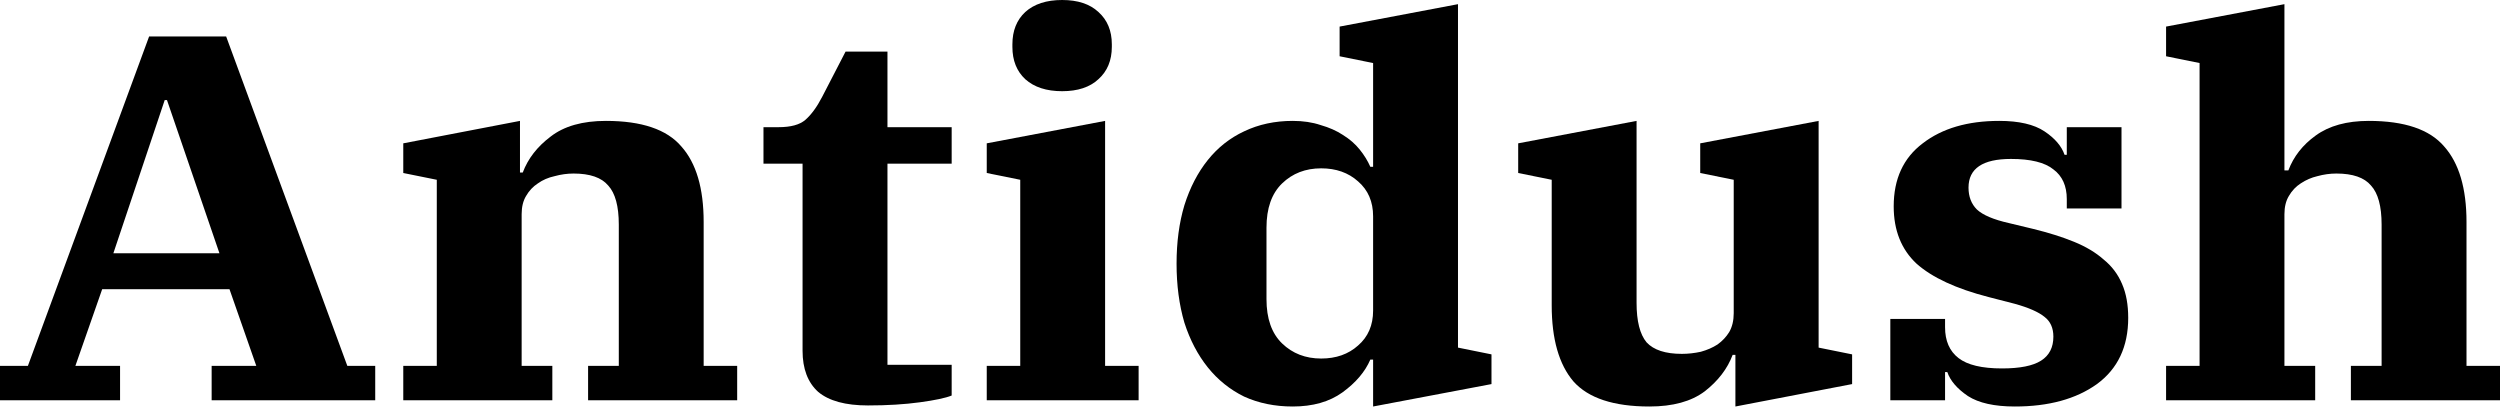
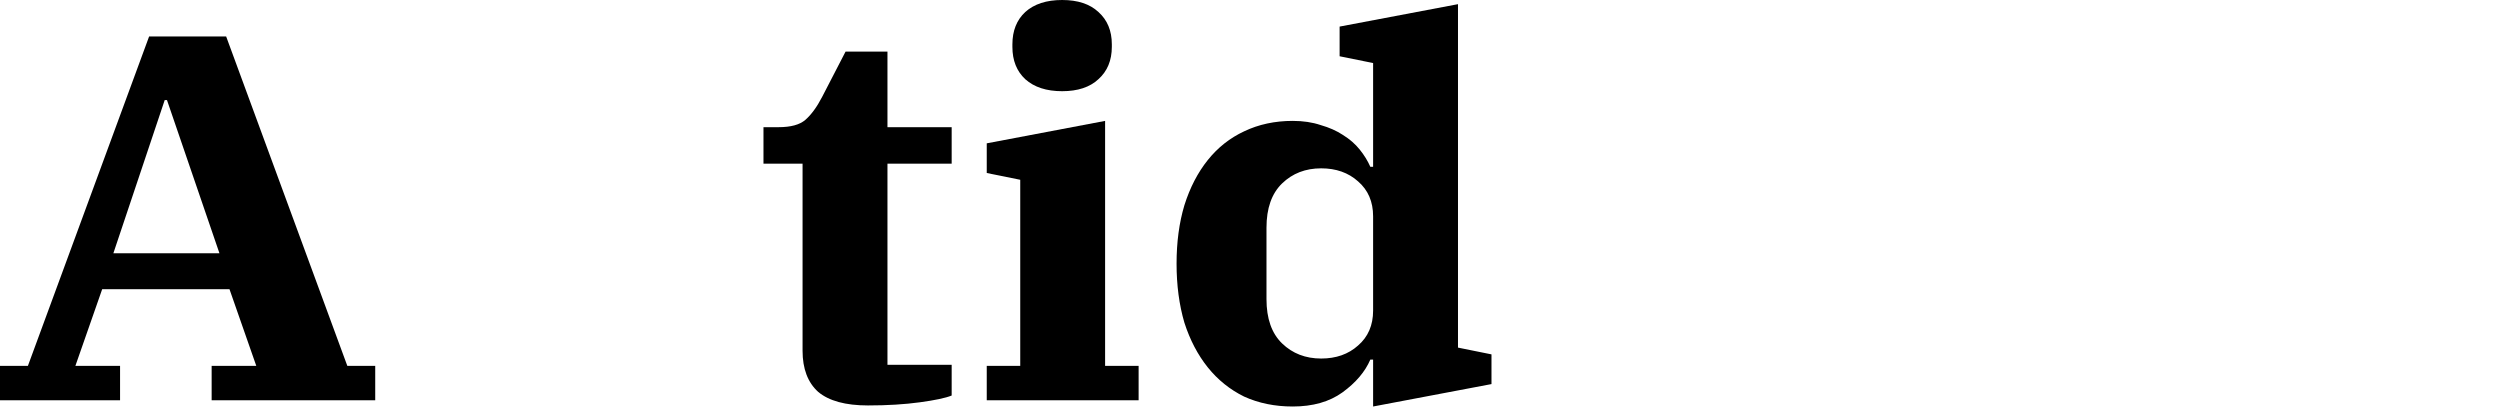
<svg xmlns="http://www.w3.org/2000/svg" width="123" height="20" viewBox="0 0 123 20" fill="none">
  <path fill-rule="evenodd" clip-rule="evenodd" d="M71.733 17.102L73.381 17.435V18.897L67.557 20V17.692H67.42C67.163 18.29 66.706 18.828 66.047 19.307C65.406 19.768 64.591 20 63.602 20C62.723 20 61.925 19.837 61.211 19.512C60.515 19.17 59.919 18.692 59.425 18.077C58.931 17.461 58.546 16.726 58.271 15.872C58.015 15 57.887 14.033 57.887 12.973C57.887 11.914 58.015 10.956 58.271 10.102C58.546 9.23 58.931 8.487 59.425 7.872C59.919 7.256 60.515 6.786 61.211 6.462C61.925 6.12 62.723 5.948 63.602 5.948C64.114 5.948 64.572 6.017 64.975 6.153C65.396 6.273 65.762 6.435 66.073 6.64C66.403 6.845 66.679 7.085 66.898 7.358C67.118 7.632 67.292 7.914 67.42 8.205H67.557V3.102L65.909 2.768V1.308L71.733 0.205V17.102ZM65.002 8.282C64.233 8.282 63.591 8.529 63.079 9.025C62.566 9.521 62.311 10.248 62.311 11.205V14.717C62.311 15.674 62.566 16.401 63.079 16.897C63.591 17.392 64.233 17.64 65.002 17.64C65.734 17.64 66.34 17.427 66.816 17C67.311 16.573 67.557 15.999 67.557 15.282V10.64C67.557 9.923 67.31 9.35 66.816 8.923C66.34 8.496 65.734 8.282 65.002 8.282Z" fill="#1A1A1A" style="fill:#1A1A1A;fill:color(display-p3 0.102 0.102 0.102);fill-opacity:1;" />
-   <path d="M89.476 17.102L91.124 17.435V18.897L85.382 20V17.46H85.246C84.989 18.144 84.53 18.742 83.871 19.255C83.211 19.751 82.305 20 81.151 20C79.393 20 78.148 19.589 77.415 18.768C76.701 17.931 76.344 16.683 76.344 15.025V8.845L74.695 8.512V7.052L80.519 5.948V14.897C80.519 15.802 80.684 16.452 81.013 16.845C81.362 17.221 81.94 17.41 82.746 17.41C83.057 17.41 83.368 17.375 83.68 17.307C83.99 17.221 84.265 17.102 84.503 16.948C84.741 16.778 84.933 16.572 85.08 16.333C85.226 16.077 85.299 15.769 85.299 15.41V8.845L83.651 8.512V7.052L89.476 5.948V17.102Z" fill="#1A1A1A" style="fill:#1A1A1A;fill:color(display-p3 0.102 0.102 0.102);fill-opacity:1;" />
-   <path d="M98.361 5.948C99.332 5.948 100.074 6.12 100.587 6.462C101.099 6.803 101.429 7.188 101.576 7.615H101.686V6.257H104.378V10.257H101.686V9.795C101.686 9.145 101.465 8.658 101.026 8.333C100.605 7.992 99.909 7.82 98.938 7.82C97.547 7.82 96.851 8.29 96.851 9.23C96.851 9.674 96.989 10.033 97.263 10.307C97.556 10.58 98.078 10.803 98.829 10.973L100.01 11.257C100.779 11.445 101.458 11.657 102.044 11.897C102.629 12.136 103.115 12.427 103.499 12.768C103.902 13.093 104.205 13.495 104.406 13.973C104.608 14.435 104.708 14.991 104.708 15.64C104.708 17.059 104.194 18.145 103.169 18.897C102.143 19.631 100.797 20 99.131 20C98.124 20 97.355 19.828 96.824 19.487C96.293 19.128 95.954 18.734 95.808 18.307H95.697V19.692H93.004V15.692H95.697V16.102C95.697 16.768 95.916 17.273 96.356 17.615C96.796 17.957 97.51 18.127 98.499 18.127C99.378 18.127 100.019 18 100.422 17.743C100.825 17.487 101.026 17.093 101.026 16.563C101.026 16.136 100.88 15.811 100.587 15.588C100.293 15.349 99.808 15.136 99.131 14.948L97.84 14.615C96.247 14.205 95.064 13.657 94.295 12.973C93.545 12.273 93.17 11.332 93.17 10.153C93.17 8.803 93.646 7.77 94.599 7.052C95.551 6.317 96.805 5.948 98.361 5.948Z" fill="#1A1A1A" style="fill:#1A1A1A;fill:color(display-p3 0.102 0.102 0.102);fill-opacity:1;" />
  <path d="M43.663 6.257H46.822V8.052H43.663V17.948H46.822V19.46C46.529 19.58 46.007 19.691 45.256 19.793C44.505 19.896 43.653 19.948 42.701 19.948C41.602 19.948 40.787 19.726 40.256 19.282C39.743 18.82 39.486 18.144 39.486 17.255V8.052H37.563V6.257H38.306C38.91 6.257 39.349 6.136 39.624 5.897C39.917 5.64 40.193 5.264 40.449 4.768L41.602 2.538H43.663V6.257Z" fill="#1A1A1A" style="fill:#1A1A1A;fill:color(display-p3 0.102 0.102 0.102);fill-opacity:1;" />
  <path fill-rule="evenodd" clip-rule="evenodd" d="M17.088 18H18.461V19.692H10.413V18H12.609L11.291 14.23H5.027L3.709 18H5.907V19.692H0V18H1.373L7.336 1.795H11.127L17.088 18ZM5.577 12.462H10.797L8.215 4.923H8.104L5.577 12.462Z" fill="#1A1A1A" style="fill:#1A1A1A;fill:color(display-p3 0.102 0.102 0.102);fill-opacity:1;" />
-   <path d="M29.813 5.948C31.571 5.948 32.808 6.367 33.522 7.205C34.255 8.025 34.62 9.265 34.62 10.923V18H36.269V19.692H28.934V18H30.445V11.05C30.445 10.145 30.271 9.504 29.924 9.128C29.594 8.735 29.026 8.538 28.22 8.538C27.909 8.538 27.598 8.581 27.286 8.667C26.975 8.735 26.699 8.854 26.461 9.025C26.223 9.179 26.031 9.384 25.884 9.64C25.738 9.879 25.665 10.179 25.665 10.538V18H27.175V19.692H19.841V18H21.49V8.845L19.841 8.512V7.052L25.583 5.948V8.487H25.72C25.976 7.803 26.434 7.214 27.093 6.718C27.753 6.206 28.659 5.948 29.813 5.948Z" fill="#1A1A1A" style="fill:#1A1A1A;fill:color(display-p3 0.102 0.102 0.102);fill-opacity:1;" />
  <path d="M54.371 18H56.02V19.692H48.548V18H50.196V8.845L48.548 8.512V7.052L54.371 5.948V18Z" fill="#1A1A1A" style="fill:#1A1A1A;fill:color(display-p3 0.102 0.102 0.102);fill-opacity:1;" />
-   <path d="M112.394 8.385H112.587C112.844 7.701 113.293 7.128 113.934 6.667C114.593 6.188 115.462 5.948 116.543 5.948C118.301 5.948 119.537 6.367 120.252 7.205C120.984 8.025 121.352 9.265 121.352 10.923V18H123V19.692H115.664V18H117.175V11.05C117.175 10.145 117.001 9.504 116.653 9.128C116.324 8.735 115.756 8.538 114.95 8.538C114.638 8.538 114.327 8.581 114.016 8.667C113.723 8.735 113.449 8.854 113.193 9.025C112.954 9.179 112.761 9.384 112.614 9.64C112.468 9.879 112.394 10.179 112.394 10.538V18H113.907V19.692H106.571V18H108.219V3.102L106.571 2.768V1.308L112.394 0.205V8.385Z" fill="#1A1A1A" style="fill:#1A1A1A;fill:color(display-p3 0.102 0.102 0.102);fill-opacity:1;" />
  <path d="M52.257 0C53.026 9.37164e-05 53.621 0.197 54.042 0.59C54.482 0.983 54.702 1.514 54.702 2.18V2.308C54.701 2.974 54.481 3.504 54.042 3.897C53.621 4.29 53.026 4.487 52.257 4.487C51.487 4.487 50.882 4.29 50.443 3.897C50.022 3.504 49.81 2.974 49.81 2.308V2.18C49.81 1.514 50.022 0.983 50.443 0.59C50.882 0.197 51.487 0 52.257 0Z" fill="#1A1A1A" style="fill:#1A1A1A;fill:color(display-p3 0.102 0.102 0.102);fill-opacity:1;" />
</svg>